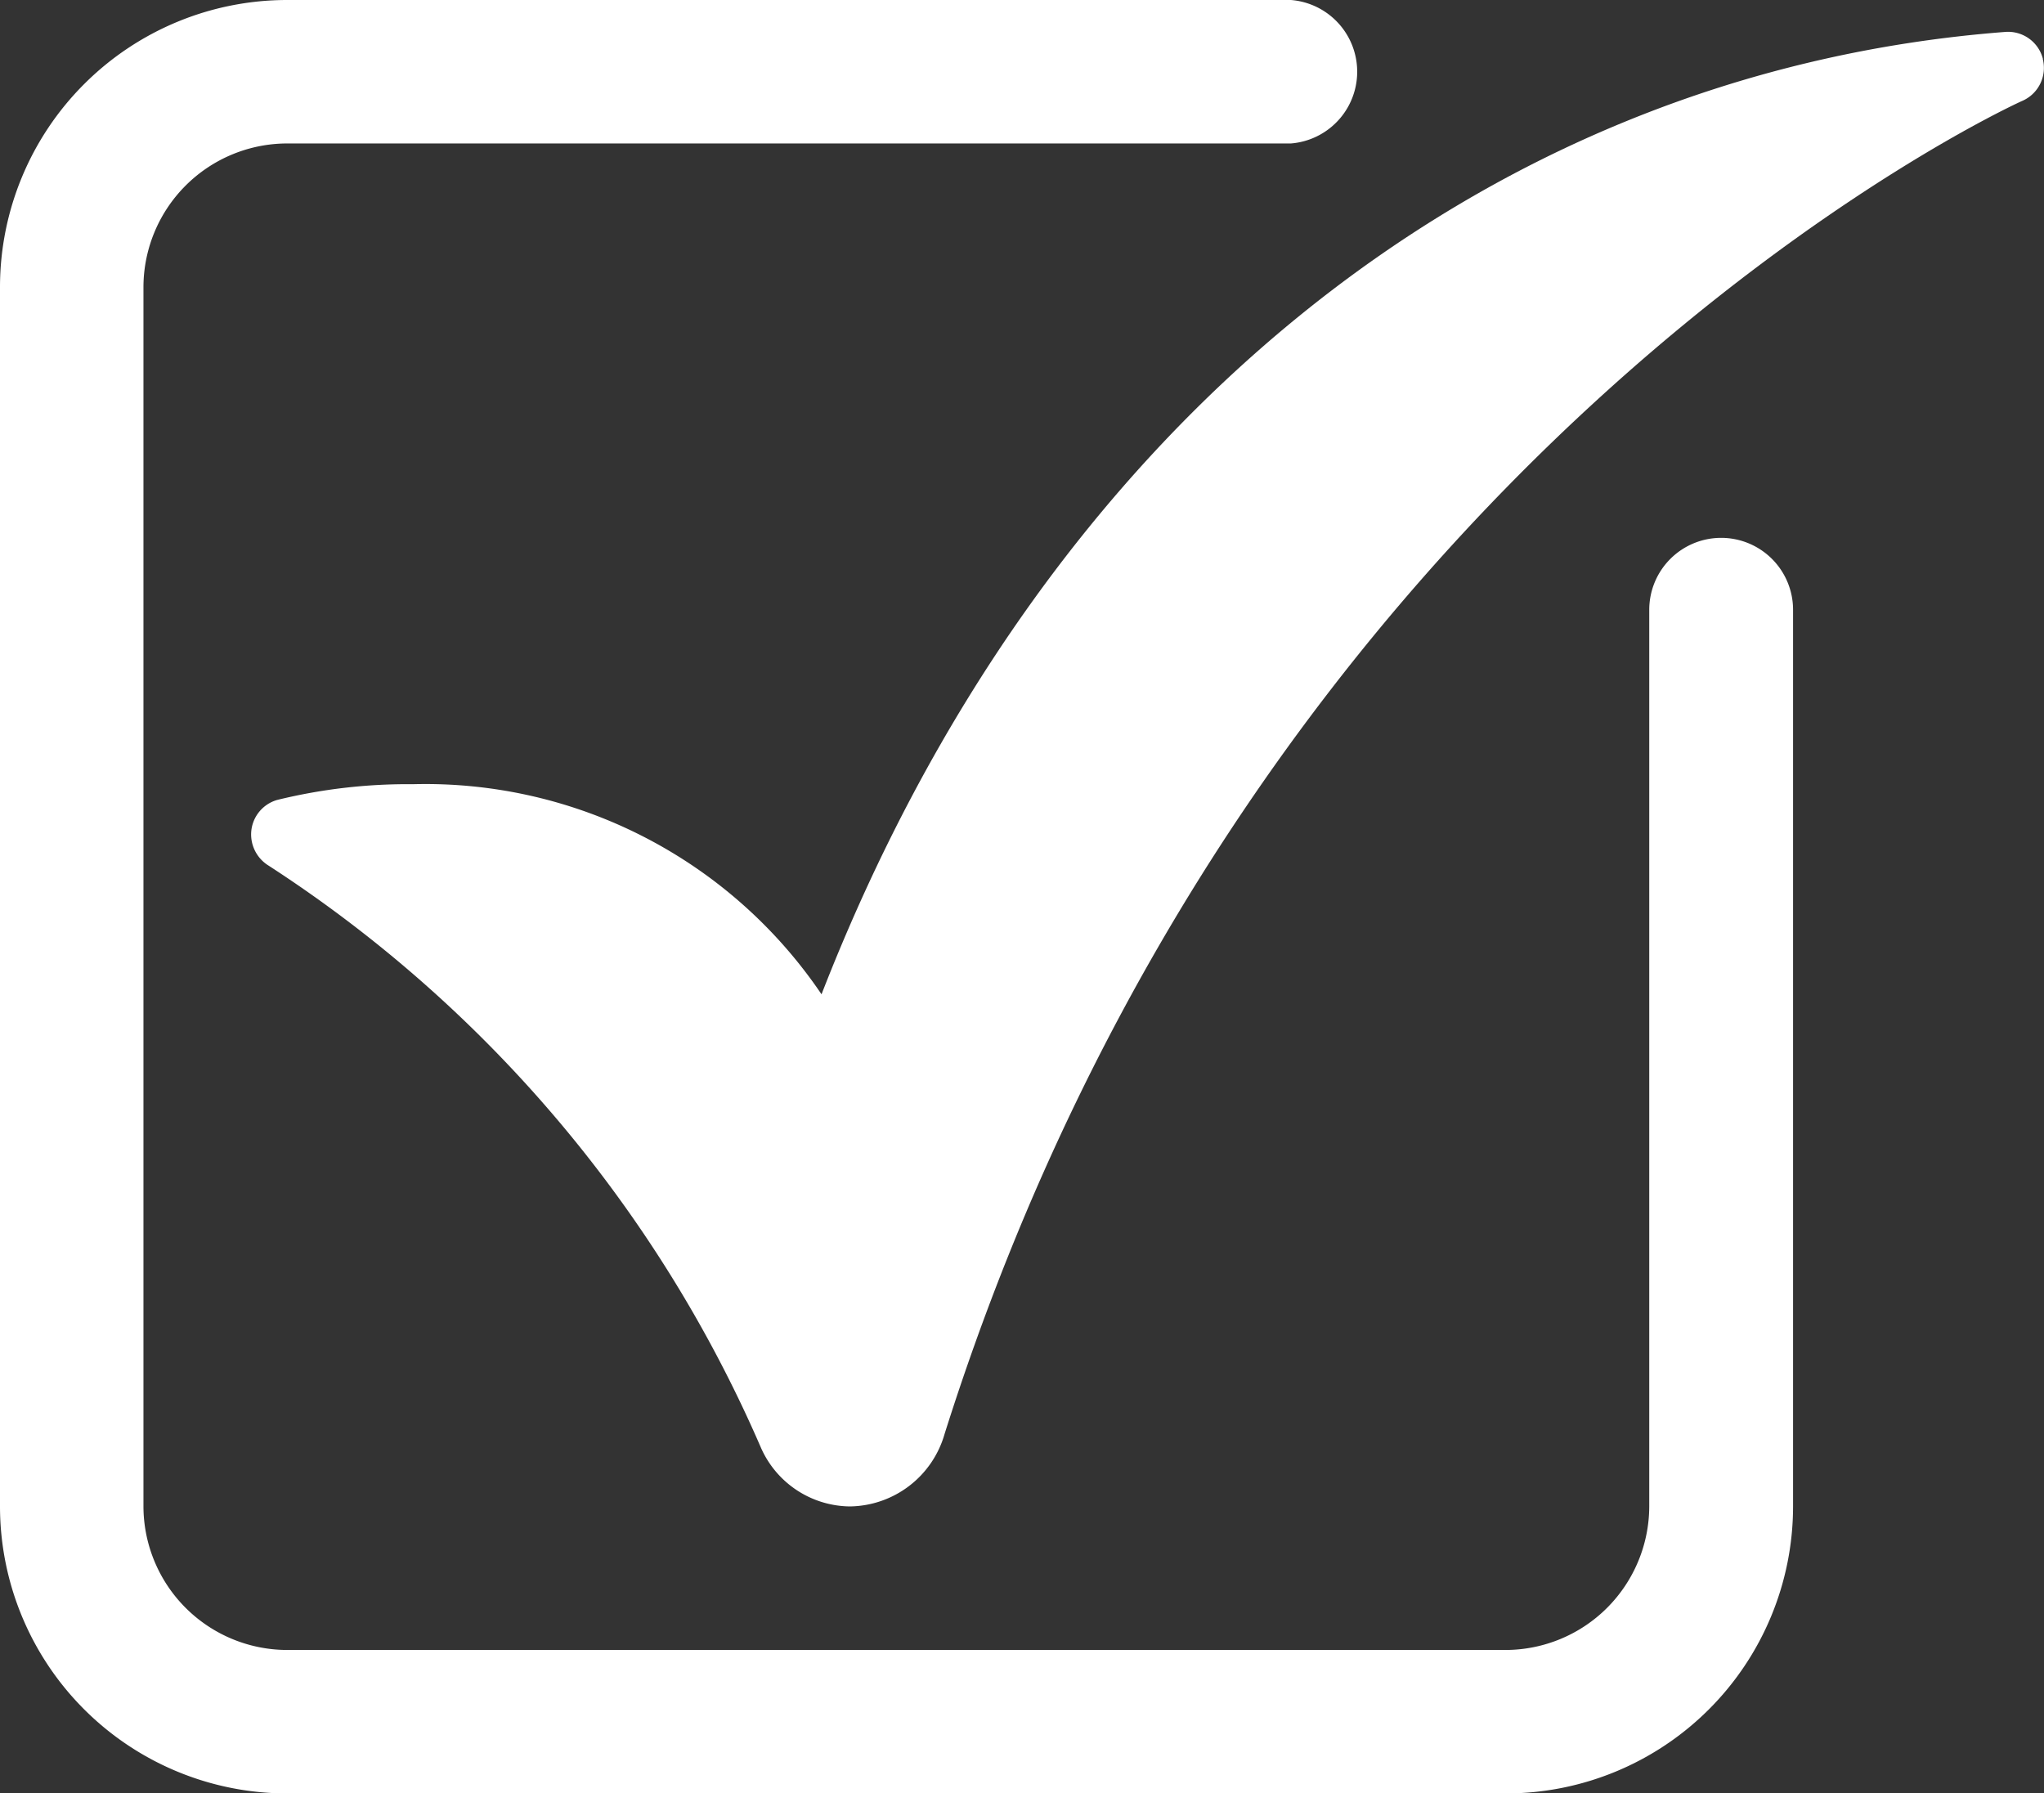
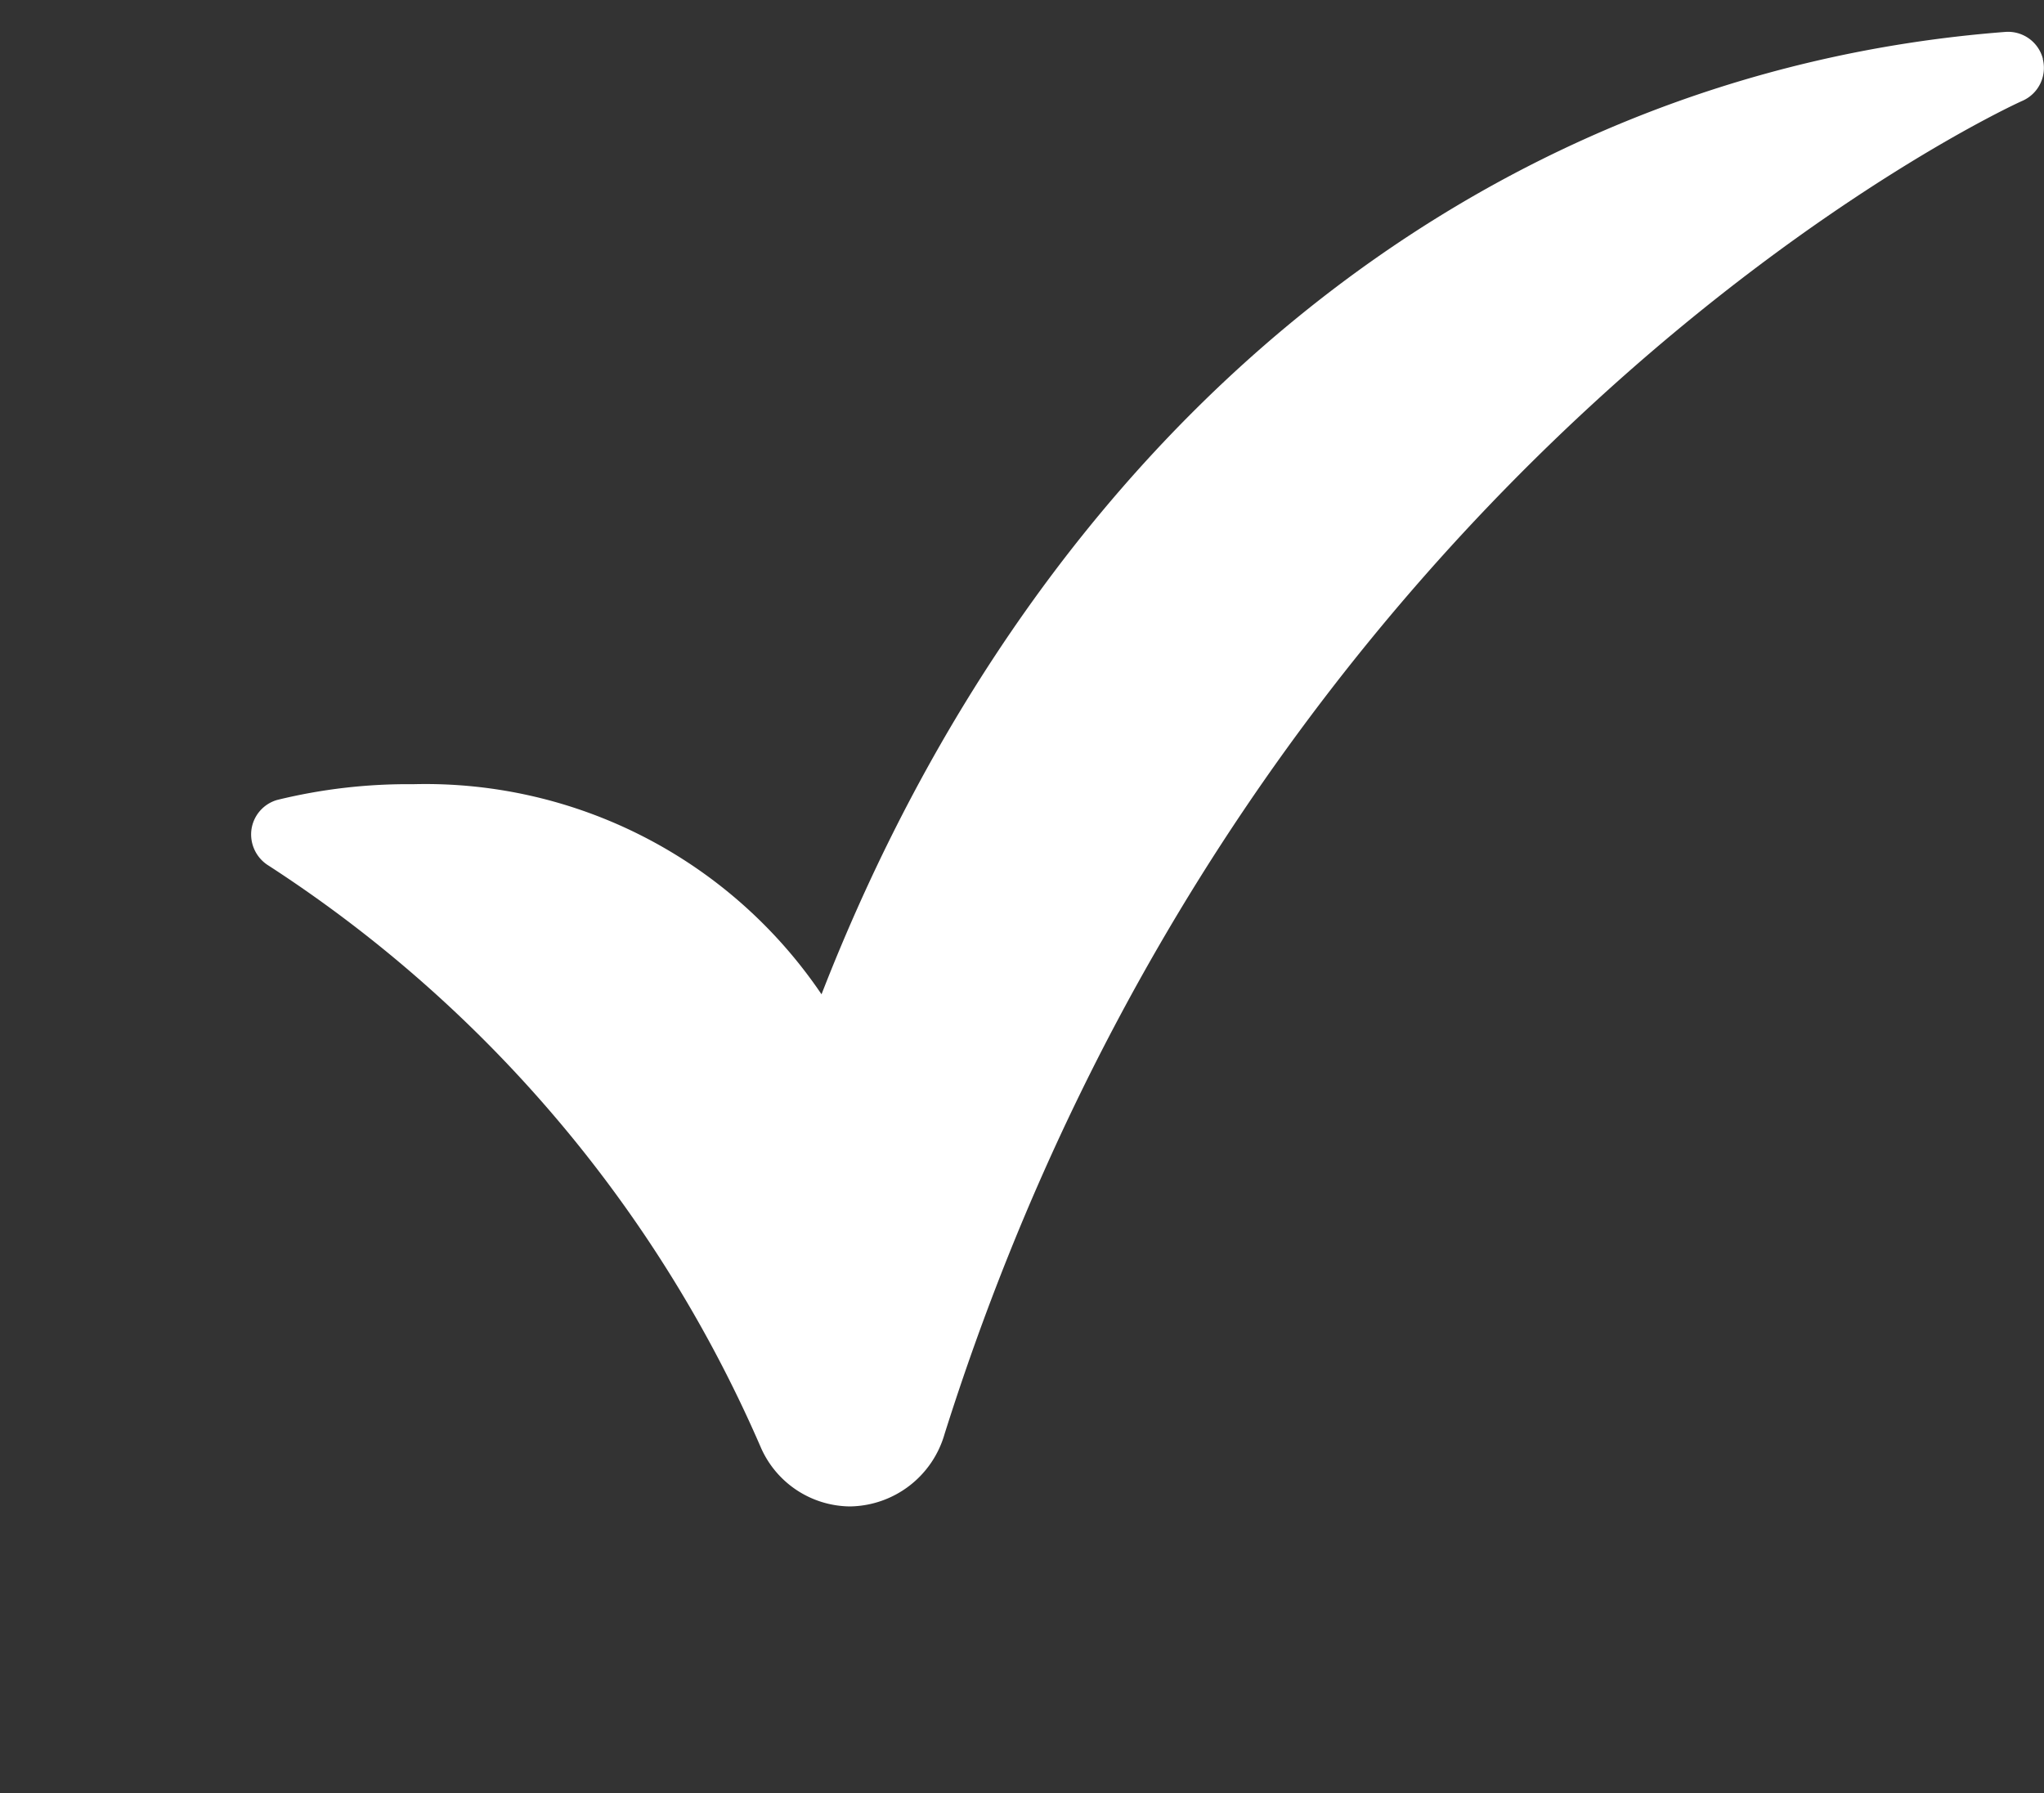
<svg xmlns="http://www.w3.org/2000/svg" width="22.726" height="19.935" viewBox="0 0 22.726 19.935">
  <rect x="0" y="0" width="22.726" height="19.935" fill="#333333" stroke="none" />
  <g transform="translate(-100.62 -61.25)">
    <path d="M181.807,69.345a.4.4,0,0,0-.419-.3c-5.853.45-10.721,4.429-13.161,10.7a5.317,5.317,0,0,0-4.541-2.336,6.093,6.093,0,0,0-1.511.175.4.4,0,0,0-.287.335.407.407,0,0,0,.191.395,14.637,14.637,0,0,1,5.474,6.471,1.093,1.093,0,0,0,.989.654,1.11,1.11,0,0,0,1.053-.805c3.453-10.932,11.9-14.788,11.984-14.823a.4.4,0,0,0,.227-.463Z" transform="translate(-58.473 -7.44)" fill="#fff" />
-     <path d="M119.757,67.23a.8.8,0,0,0-.8.8V78a1.6,1.6,0,0,1-1.595,1.595H103.81A1.6,1.6,0,0,1,102.215,78V64.44a1.6,1.6,0,0,1,1.595-1.595h11.163a.8.8,0,0,0,0-1.595H103.81a3.193,3.193,0,0,0-3.19,3.19V78a3.193,3.193,0,0,0,3.19,3.19h13.556a3.193,3.193,0,0,0,3.19-3.19V68.028A.8.8,0,0,0,119.757,67.23Z" transform="translate(0 0)" fill="#fff" />
  </g>
</svg>